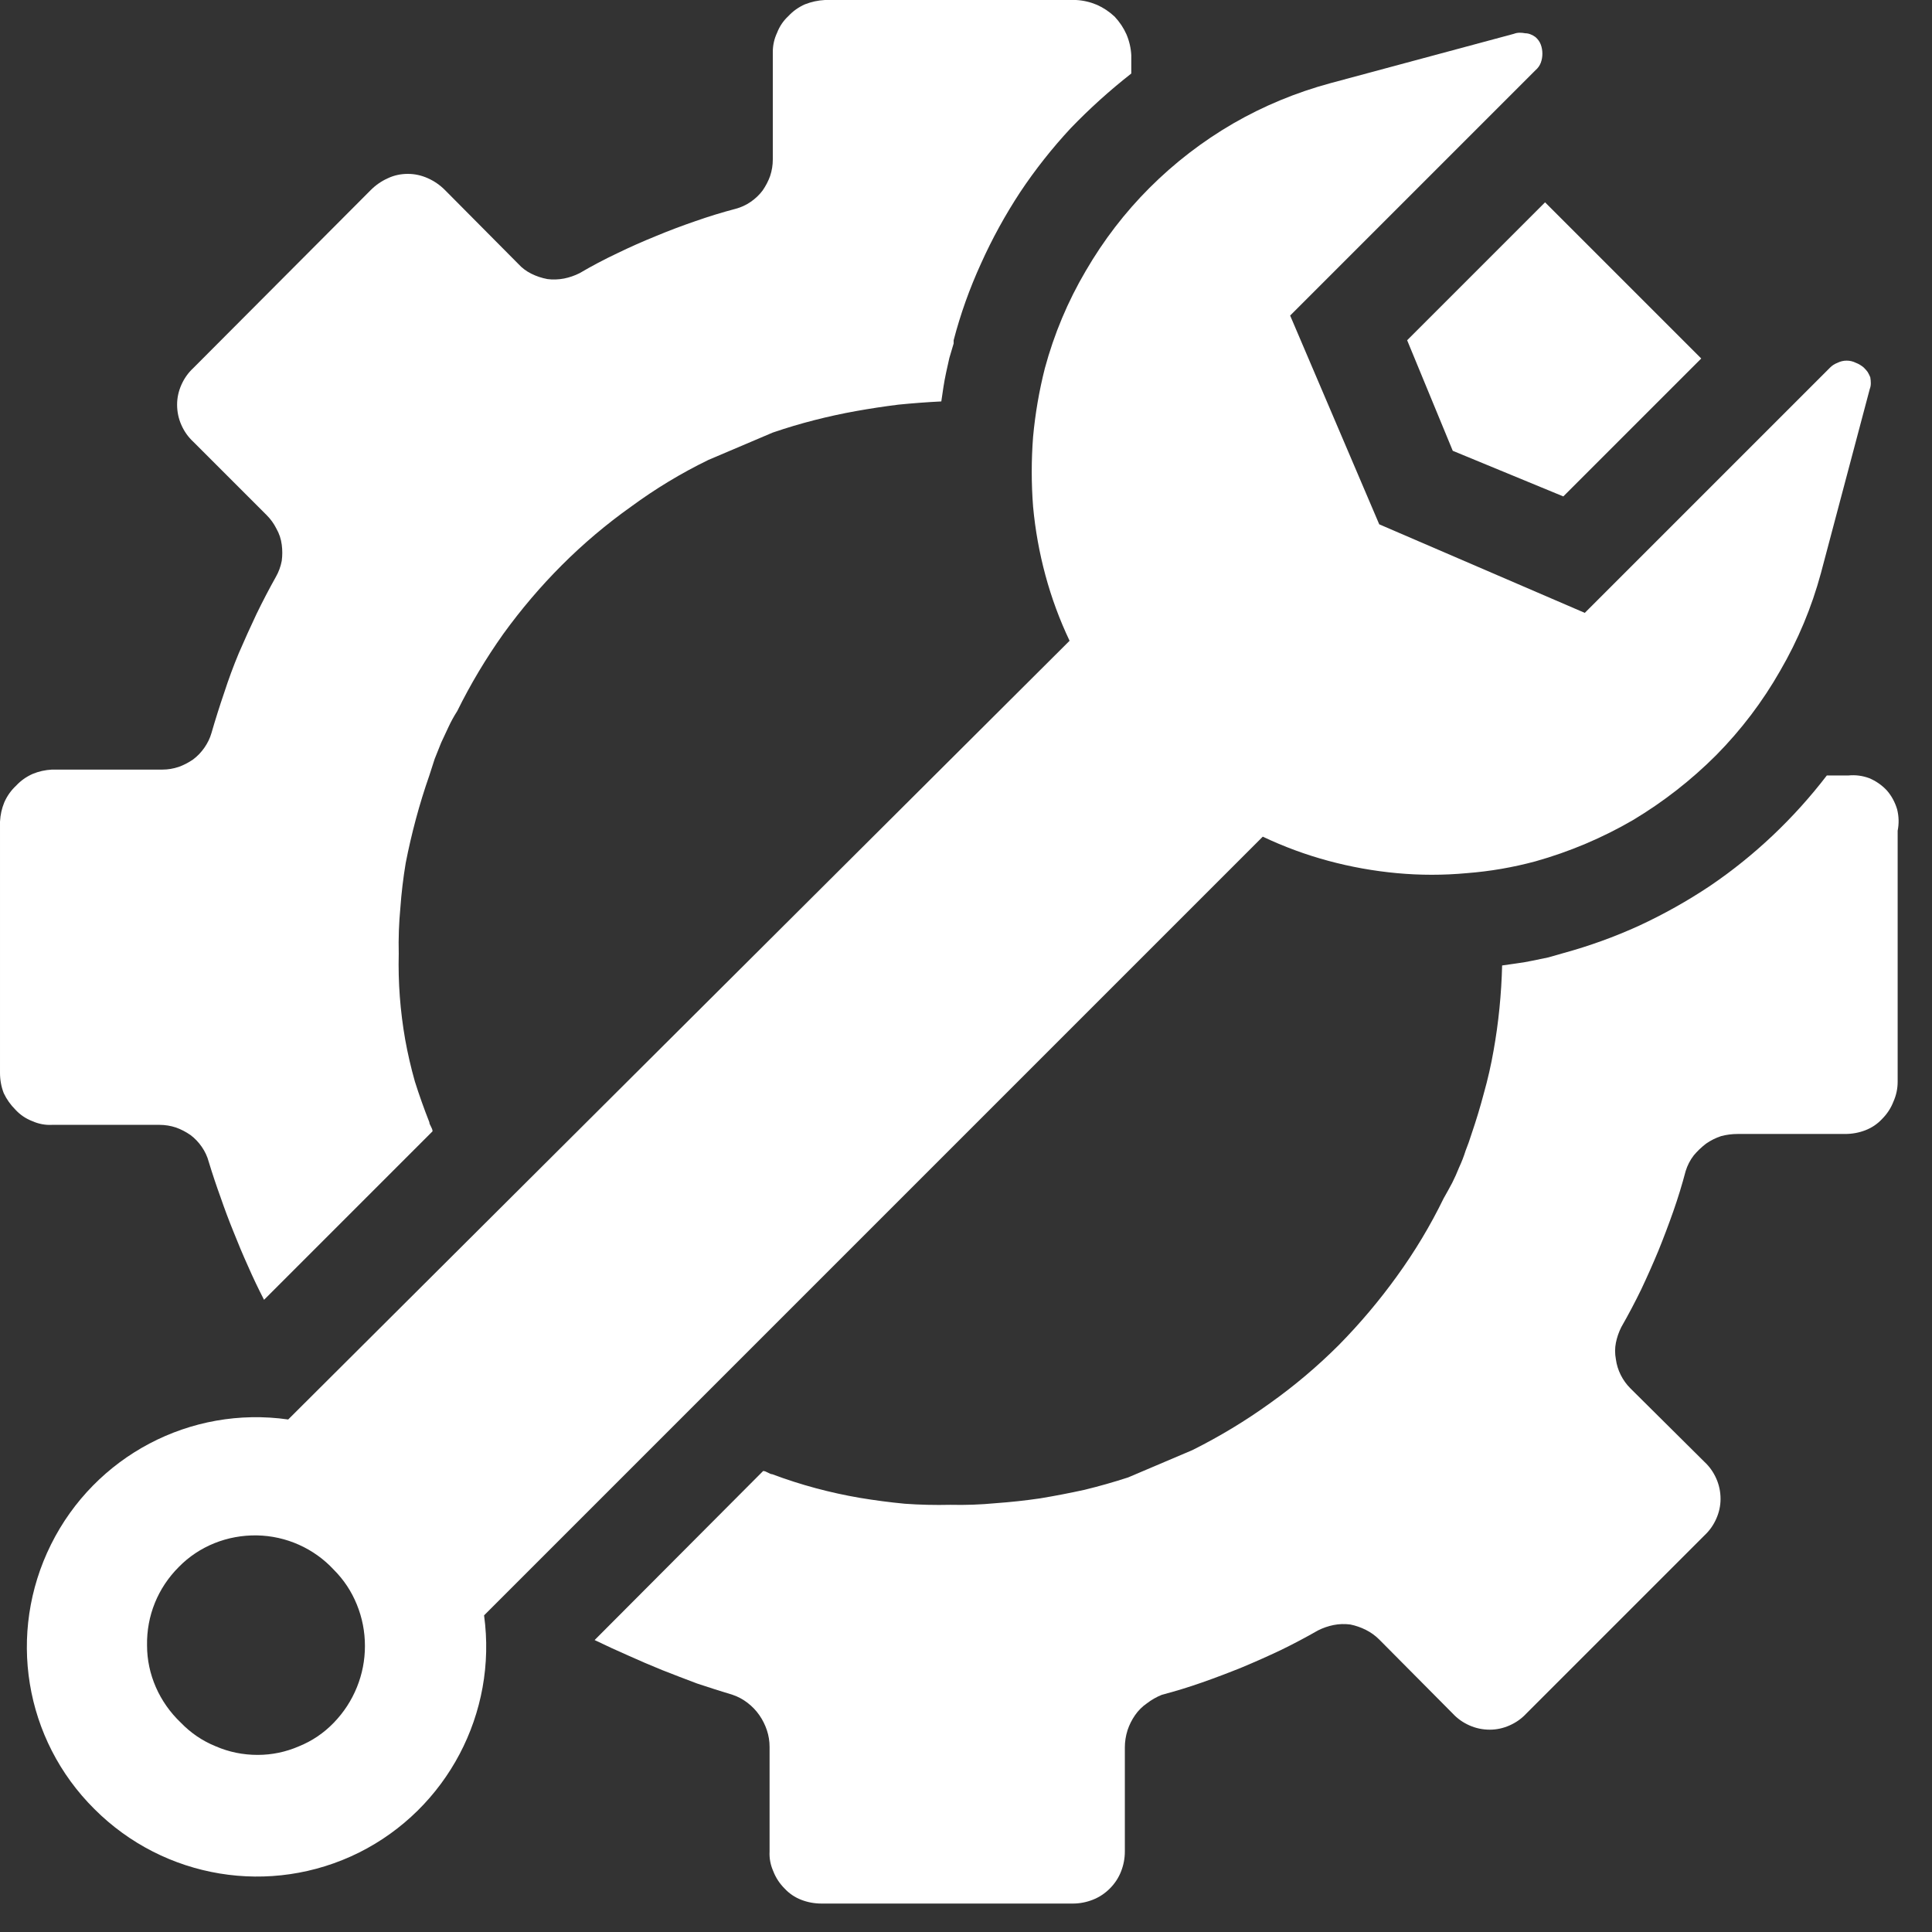
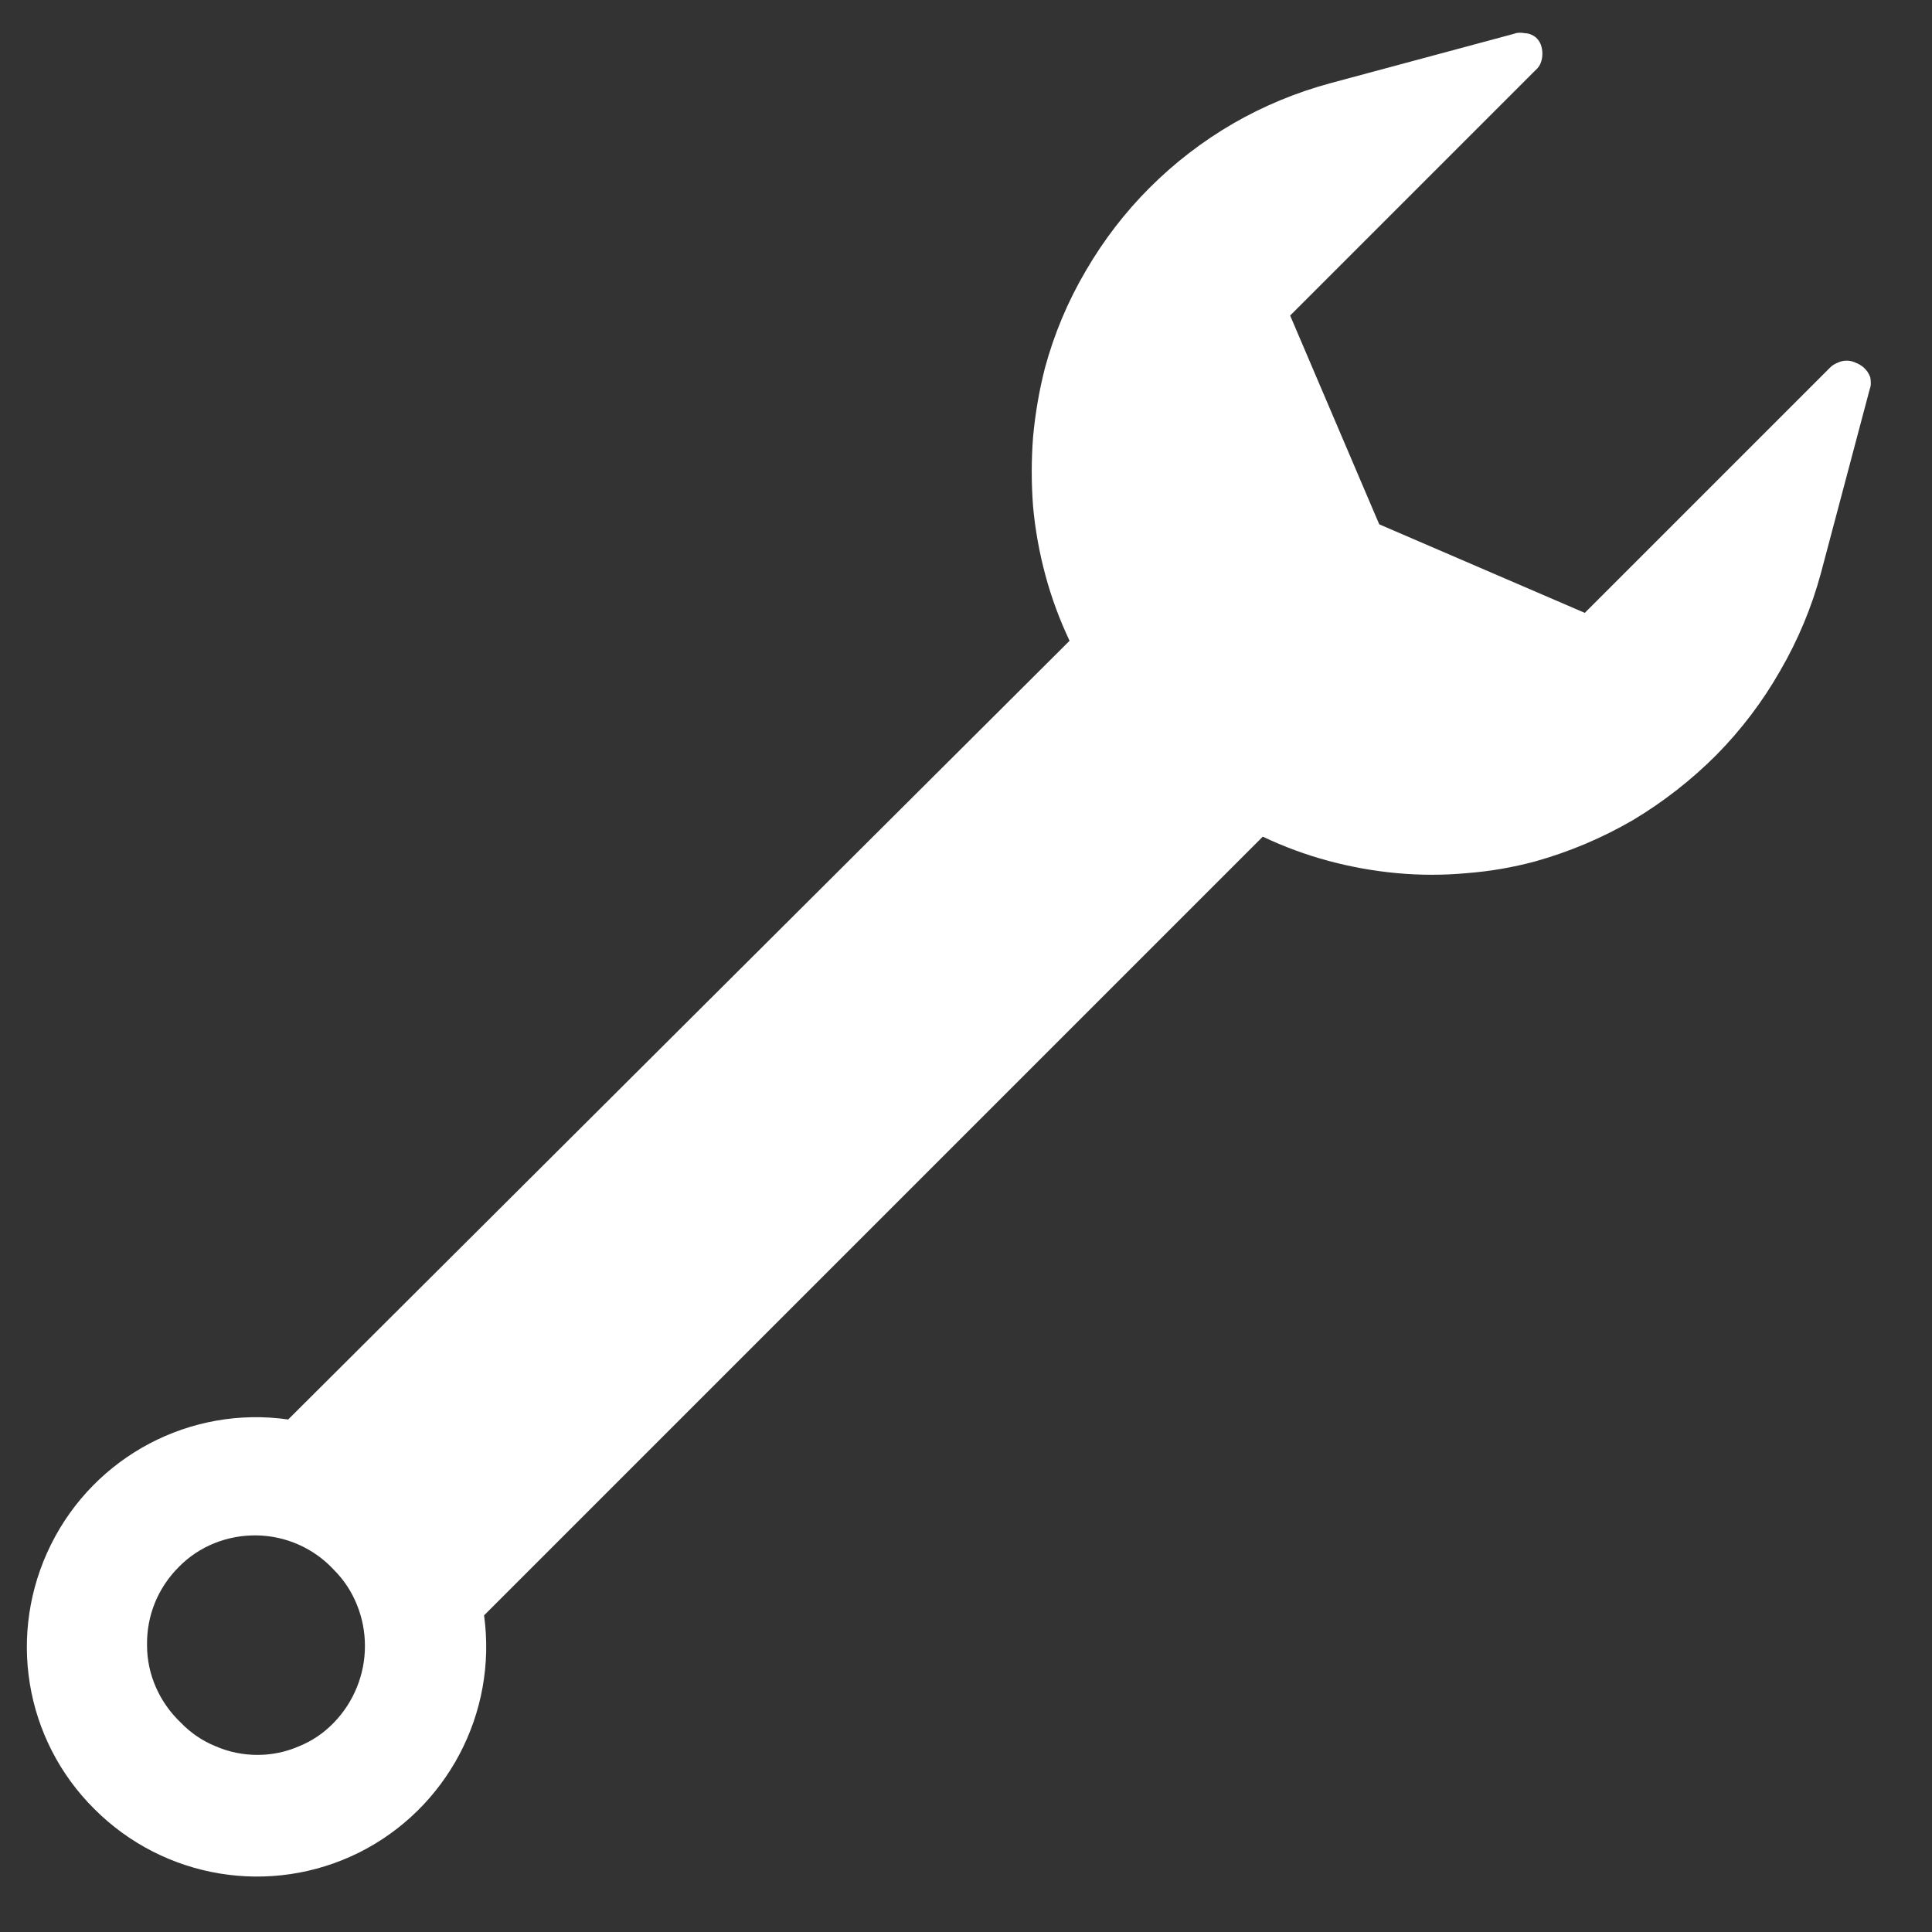
<svg xmlns="http://www.w3.org/2000/svg" version="1.2" viewBox="0 0 36 36" width="36" height="36">
  <rect x="0" y="0" width="36" height="36" fill="#333333" stroke="none" />
  <style>
		.s0 { fill: #ffffff } 
	</style>
  <g id="retrofit-services">
-     <path id="Path_17" class="s0" d="m34.44 14.45h-0.4q-0.46 0.6-1.01 1.12-0.55 0.52-1.17 0.94-0.63 0.42-1.32 0.74-0.68 0.31-1.41 0.51-0.14 0.04-0.28 0.08-0.15 0.03-0.29 0.06-0.14 0.03-0.29 0.05-0.14 0.02-0.28 0.04-0.01 0.4-0.05 0.8-0.04 0.4-0.11 0.79-0.07 0.4-0.18 0.79-0.1 0.38-0.23 0.76-0.05 0.16-0.11 0.31-0.05 0.16-0.12 0.31-0.06 0.15-0.13 0.29-0.08 0.15-0.16 0.29-0.37 0.76-0.87 1.45-0.49 0.68-1.08 1.28-0.6 0.6-1.29 1.09-0.68 0.49-1.44 0.87l-1.2 0.51q-0.4 0.13-0.81 0.23-0.41 0.09-0.83 0.16-0.41 0.06-0.83 0.09-0.42 0.04-0.84 0.03-0.43 0.01-0.85-0.02-0.42-0.04-0.84-0.11-0.41-0.07-0.82-0.18-0.41-0.11-0.81-0.26c-0.05 0-0.11-0.06-0.17-0.06l-3.14 3.15q0.31 0.15 0.63 0.29 0.31 0.14 0.63 0.27 0.33 0.13 0.65 0.25 0.33 0.11 0.66 0.21 0.15 0.05 0.28 0.15 0.13 0.1 0.22 0.23 0.09 0.13 0.14 0.28 0.05 0.15 0.05 0.31v1.95q-0.01 0.19 0.07 0.37 0.07 0.18 0.21 0.32 0.13 0.14 0.31 0.21 0.18 0.07 0.38 0.07h4.68q0.19 0 0.37-0.07 0.18-0.07 0.32-0.21 0.14-0.14 0.21-0.32 0.07-0.18 0.07-0.37v-1.94q0-0.16 0.05-0.32 0.05-0.15 0.14-0.28 0.09-0.13 0.22-0.22 0.13-0.1 0.28-0.16 0.38-0.1 0.75-0.23 0.37-0.13 0.74-0.28 0.36-0.15 0.72-0.32 0.35-0.17 0.7-0.37 0.14-0.07 0.29-0.1 0.15-0.03 0.31-0.01 0.15 0.03 0.29 0.1 0.14 0.07 0.25 0.18l1.37 1.38q0.13 0.14 0.31 0.22 0.18 0.08 0.38 0.08 0.19 0 0.37-0.08 0.18-0.08 0.31-0.22l3.32-3.32q0.14-0.13 0.22-0.31 0.08-0.18 0.08-0.37 0-0.2-0.08-0.38-0.08-0.18-0.22-0.31l-1.38-1.37q-0.11-0.11-0.18-0.25-0.07-0.14-0.09-0.29-0.03-0.16 0-0.31 0.03-0.15 0.1-0.29 0.2-0.35 0.37-0.7 0.17-0.36 0.32-0.72 0.15-0.37 0.28-0.74 0.13-0.37 0.23-0.75 0.05-0.16 0.15-0.29 0.1-0.12 0.23-0.22 0.13-0.09 0.28-0.14 0.15-0.04 0.31-0.04h2q0.2 0 0.38-0.07 0.18-0.07 0.31-0.21 0.14-0.14 0.21-0.32 0.08-0.18 0.08-0.37v-4.68q0.04-0.2-0.01-0.4-0.06-0.2-0.19-0.35-0.14-0.15-0.33-0.23-0.19-0.07-0.39-0.05zm-5.65-10.68l-2.57 2.57 0.85 2.06 2.06 0.85 2.57-2.57zm-8.74-3.77h-4.68q-0.19 0.01-0.37 0.08-0.18 0.08-0.31 0.22-0.14 0.13-0.21 0.31-0.08 0.17-0.08 0.36v2q0 0.16-0.05 0.31-0.05 0.14-0.14 0.27-0.09 0.12-0.22 0.21-0.13 0.09-0.28 0.13-0.38 0.1-0.75 0.23-0.38 0.13-0.74 0.28-0.37 0.15-0.72 0.32-0.36 0.17-0.7 0.37-0.14 0.07-0.29 0.1-0.16 0.03-0.31 0.01-0.16-0.03-0.3-0.1-0.14-0.07-0.24-0.18l-1.37-1.38q-0.14-0.14-0.32-0.22-0.18-0.08-0.37-0.08-0.2 0-0.37 0.08-0.18 0.08-0.32 0.22l-3.31 3.32q-0.14 0.13-0.22 0.31-0.08 0.18-0.08 0.37 0 0.2 0.08 0.38 0.08 0.18 0.22 0.31l1.37 1.37q0.11 0.11 0.18 0.25 0.08 0.14 0.1 0.3 0.02 0.15 0 0.3-0.03 0.16-0.11 0.3-0.19 0.34-0.36 0.69-0.17 0.36-0.33 0.73-0.15 0.36-0.27 0.73-0.13 0.38-0.24 0.76-0.04 0.14-0.13 0.27-0.09 0.13-0.21 0.22-0.13 0.09-0.27 0.14-0.15 0.05-0.3 0.05h-2.06q-0.19 0.01-0.36 0.08-0.18 0.08-0.31 0.22-0.14 0.13-0.22 0.31-0.07 0.17-0.08 0.36v4.68q0 0.2 0.07 0.38 0.08 0.17 0.22 0.31 0.13 0.14 0.31 0.21 0.18 0.08 0.37 0.07h2q0.16 0 0.31 0.05 0.14 0.05 0.27 0.14 0.12 0.09 0.21 0.22 0.09 0.13 0.13 0.28 0.1 0.33 0.22 0.66 0.11 0.32 0.24 0.64 0.13 0.33 0.27 0.64 0.14 0.32 0.3 0.63l3.14-3.14c0-0.06-0.06-0.12-0.06-0.17q-0.15-0.38-0.27-0.76-0.11-0.39-0.18-0.78-0.07-0.4-0.1-0.8-0.03-0.4-0.02-0.8-0.01-0.43 0.03-0.85 0.03-0.42 0.1-0.84 0.08-0.41 0.19-0.82 0.11-0.41 0.25-0.81 0.05-0.15 0.1-0.31 0.06-0.15 0.12-0.3 0.07-0.15 0.14-0.3 0.07-0.15 0.16-0.29 0.37-0.75 0.86-1.44 0.5-0.69 1.09-1.28 0.6-0.6 1.29-1.09 0.68-0.5 1.44-0.87l1.2-0.51q0.38-0.13 0.77-0.23 0.39-0.1 0.78-0.17 0.39-0.07 0.79-0.12 0.4-0.04 0.8-0.06 0.02-0.13 0.04-0.27 0.02-0.13 0.05-0.27 0.03-0.14 0.06-0.27 0.04-0.13 0.08-0.27v-0.06q0.19-0.73 0.51-1.43 0.31-0.69 0.73-1.33 0.42-0.63 0.94-1.19 0.53-0.55 1.13-1.02v-0.34q-0.01-0.2-0.09-0.39-0.08-0.18-0.22-0.33-0.15-0.14-0.33-0.22-0.19-0.08-0.39-0.09z" />
    <path id="Path_18" class="s0" d="m33.93 10.68l0.91-3.43q0.02-0.05 0.02-0.11 0-0.05-0.01-0.11-0.02-0.05-0.05-0.1-0.03-0.04-0.07-0.08-0.07-0.06-0.15-0.09-0.08-0.04-0.17-0.04-0.09 0-0.17 0.04-0.08 0.03-0.14 0.09l-4.57 4.57-3.83-1.65-1.66-3.89 4.57-4.57q0.07-0.06 0.1-0.14 0.03-0.08 0.03-0.17 0-0.09-0.03-0.17-0.03-0.08-0.1-0.14-0.04-0.03-0.09-0.05-0.05-0.02-0.1-0.02-0.05-0.01-0.1-0.01-0.06 0-0.11 0.02l-3.42 0.92q-0.96 0.26-1.81 0.75-0.86 0.5-1.56 1.2-0.69 0.69-1.19 1.55-0.5 0.85-0.76 1.81-0.16 0.63-0.22 1.28-0.05 0.65 0 1.3 0.06 0.65 0.23 1.28 0.17 0.63 0.45 1.22l-14.56 14.51c-1.82-0.26-3.6 0.68-4.42 2.33-0.82 1.65-0.5 3.63 0.81 4.93 1.3 1.3 3.28 1.63 4.93 0.81 1.64-0.82 2.58-2.6 2.33-4.42l14.51-14.51q0.59 0.28 1.22 0.45 0.63 0.17 1.28 0.23 0.65 0.06 1.3 0 0.65-0.05 1.28-0.22 0.96-0.27 1.82-0.77 0.85-0.51 1.55-1.21 0.7-0.71 1.19-1.57 0.5-0.86 0.76-1.82zm-30.56 21.42c-0.4-0.38-0.63-0.9-0.63-1.44-0.01-0.55 0.2-1.07 0.59-1.46 0.38-0.39 0.91-0.6 1.46-0.59 0.54 0.01 1.06 0.24 1.43 0.64q0.28 0.28 0.43 0.65 0.15 0.37 0.15 0.77 0 0.4-0.15 0.77-0.15 0.37-0.43 0.66-0.28 0.29-0.65 0.44-0.37 0.16-0.77 0.16-0.41 0-0.78-0.16-0.37-0.15-0.65-0.44z" />
  </g>
</svg>